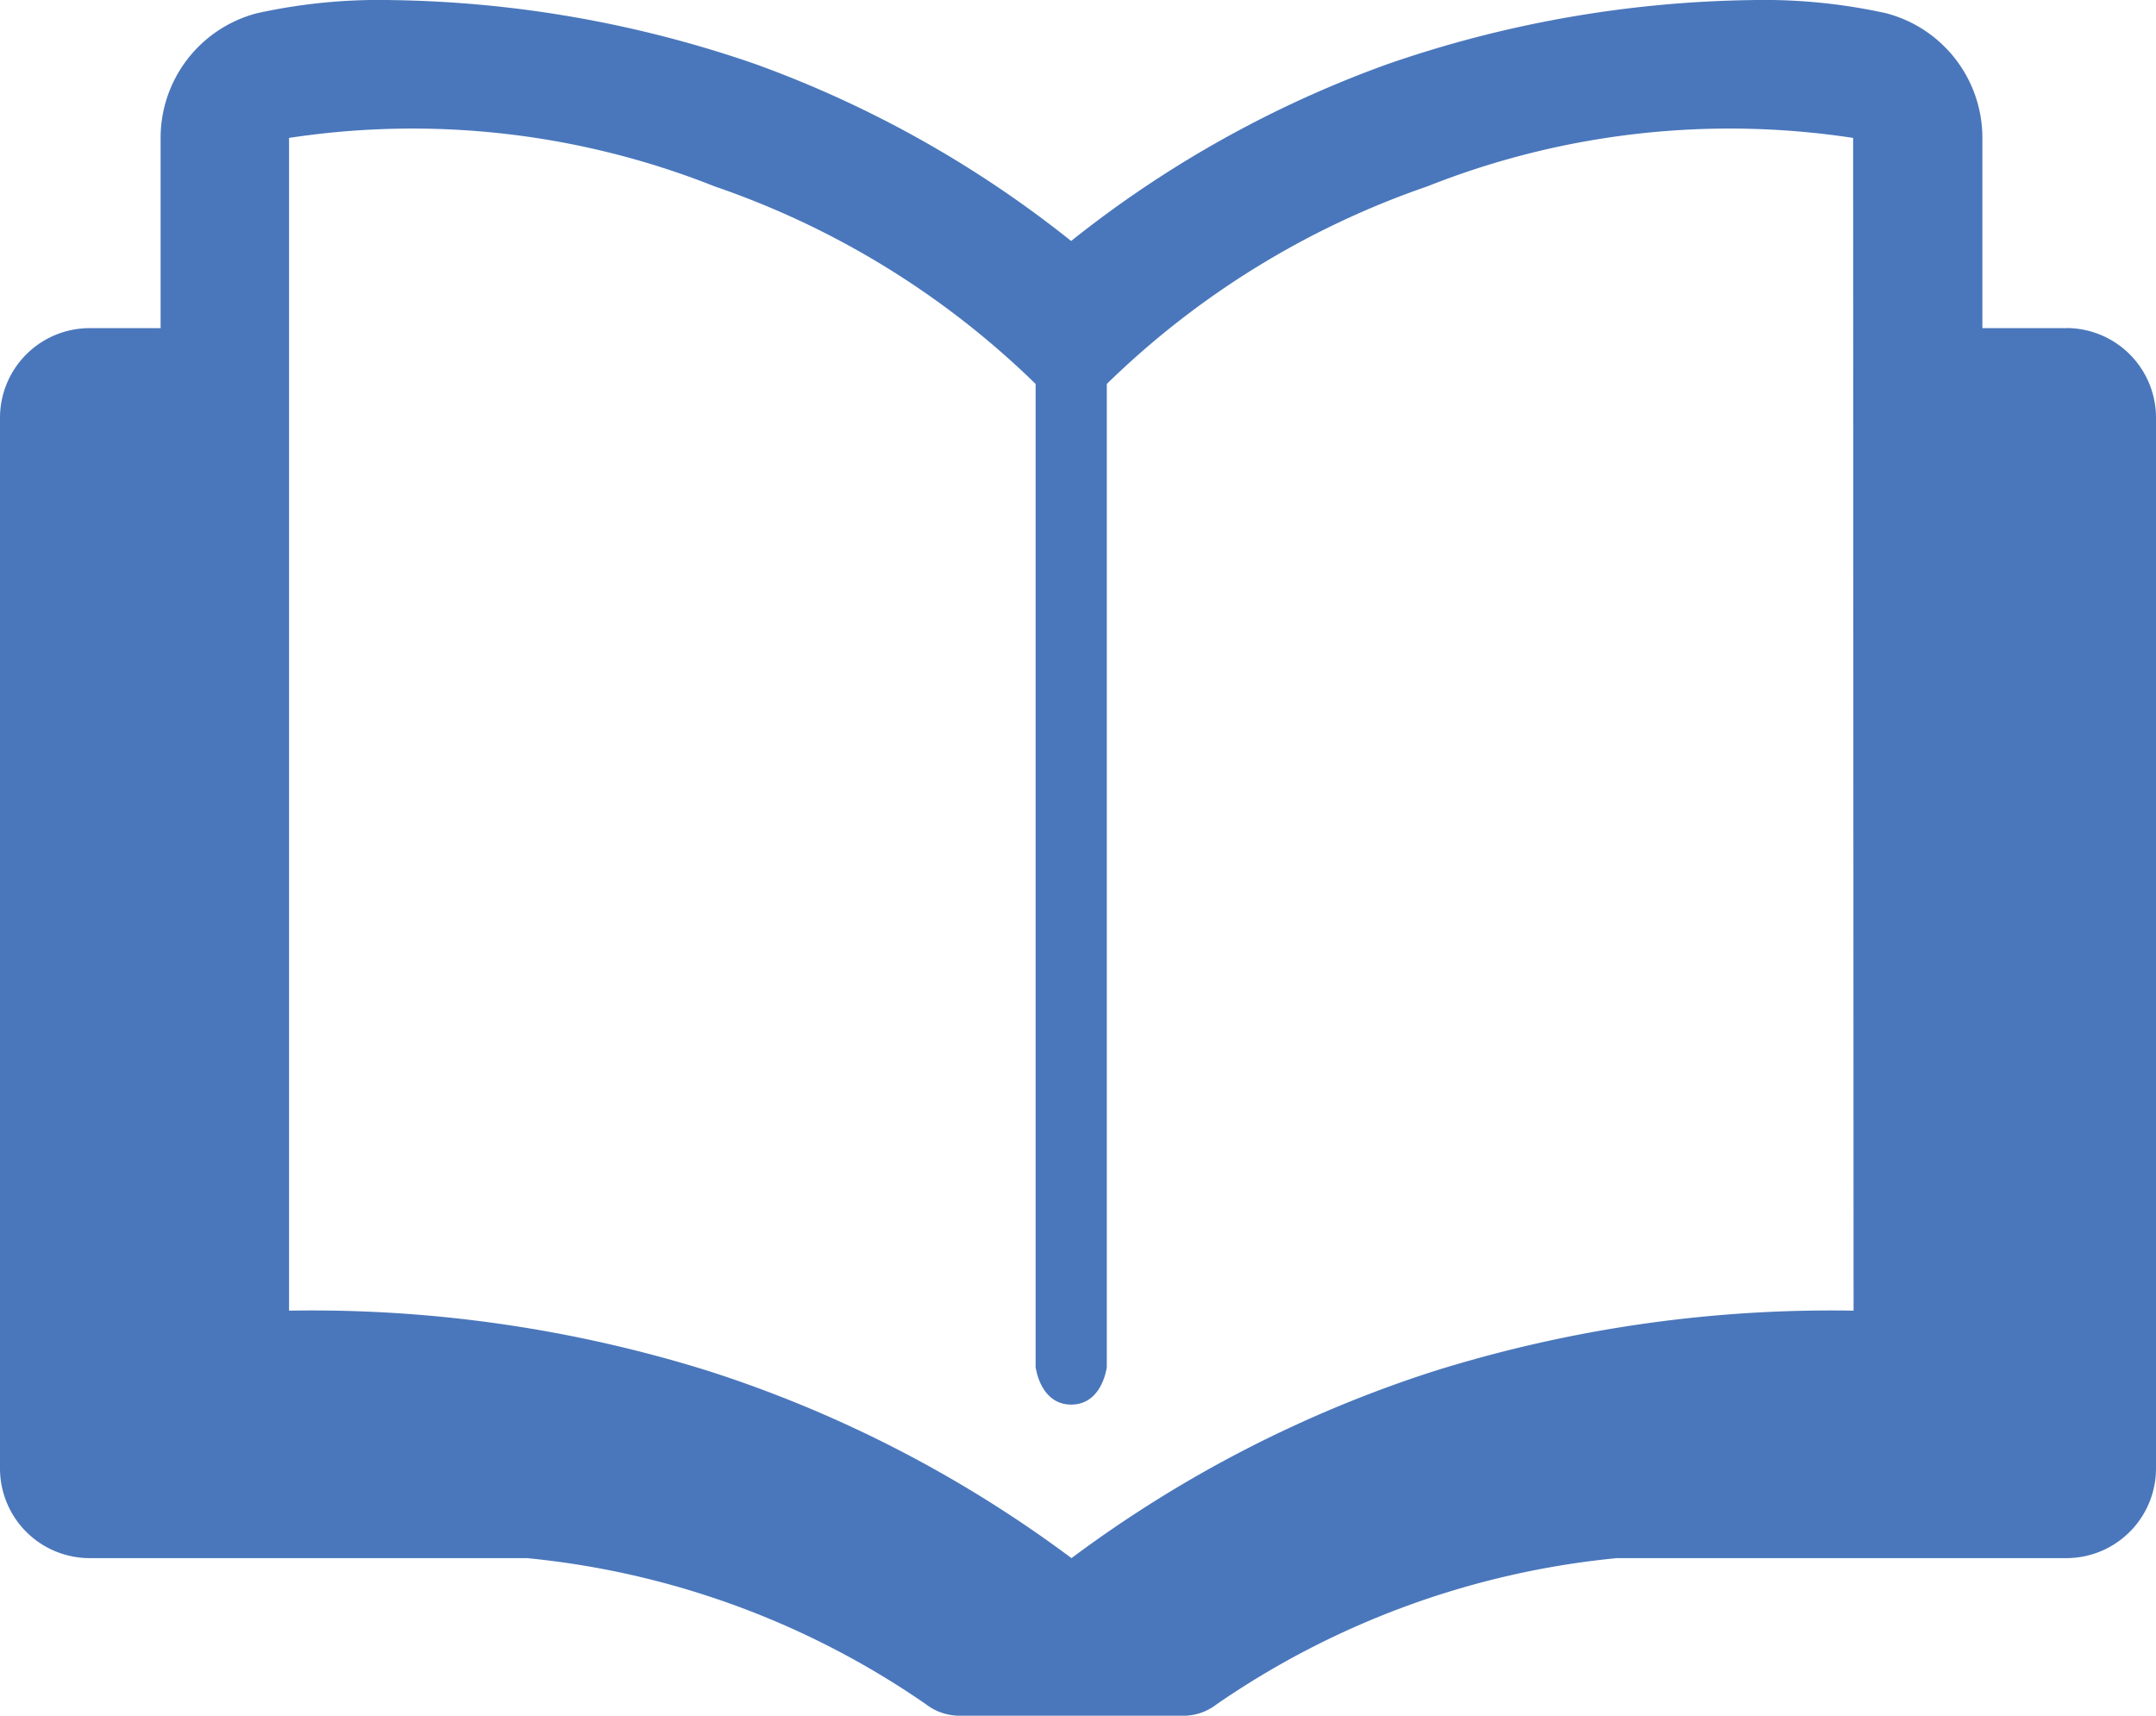
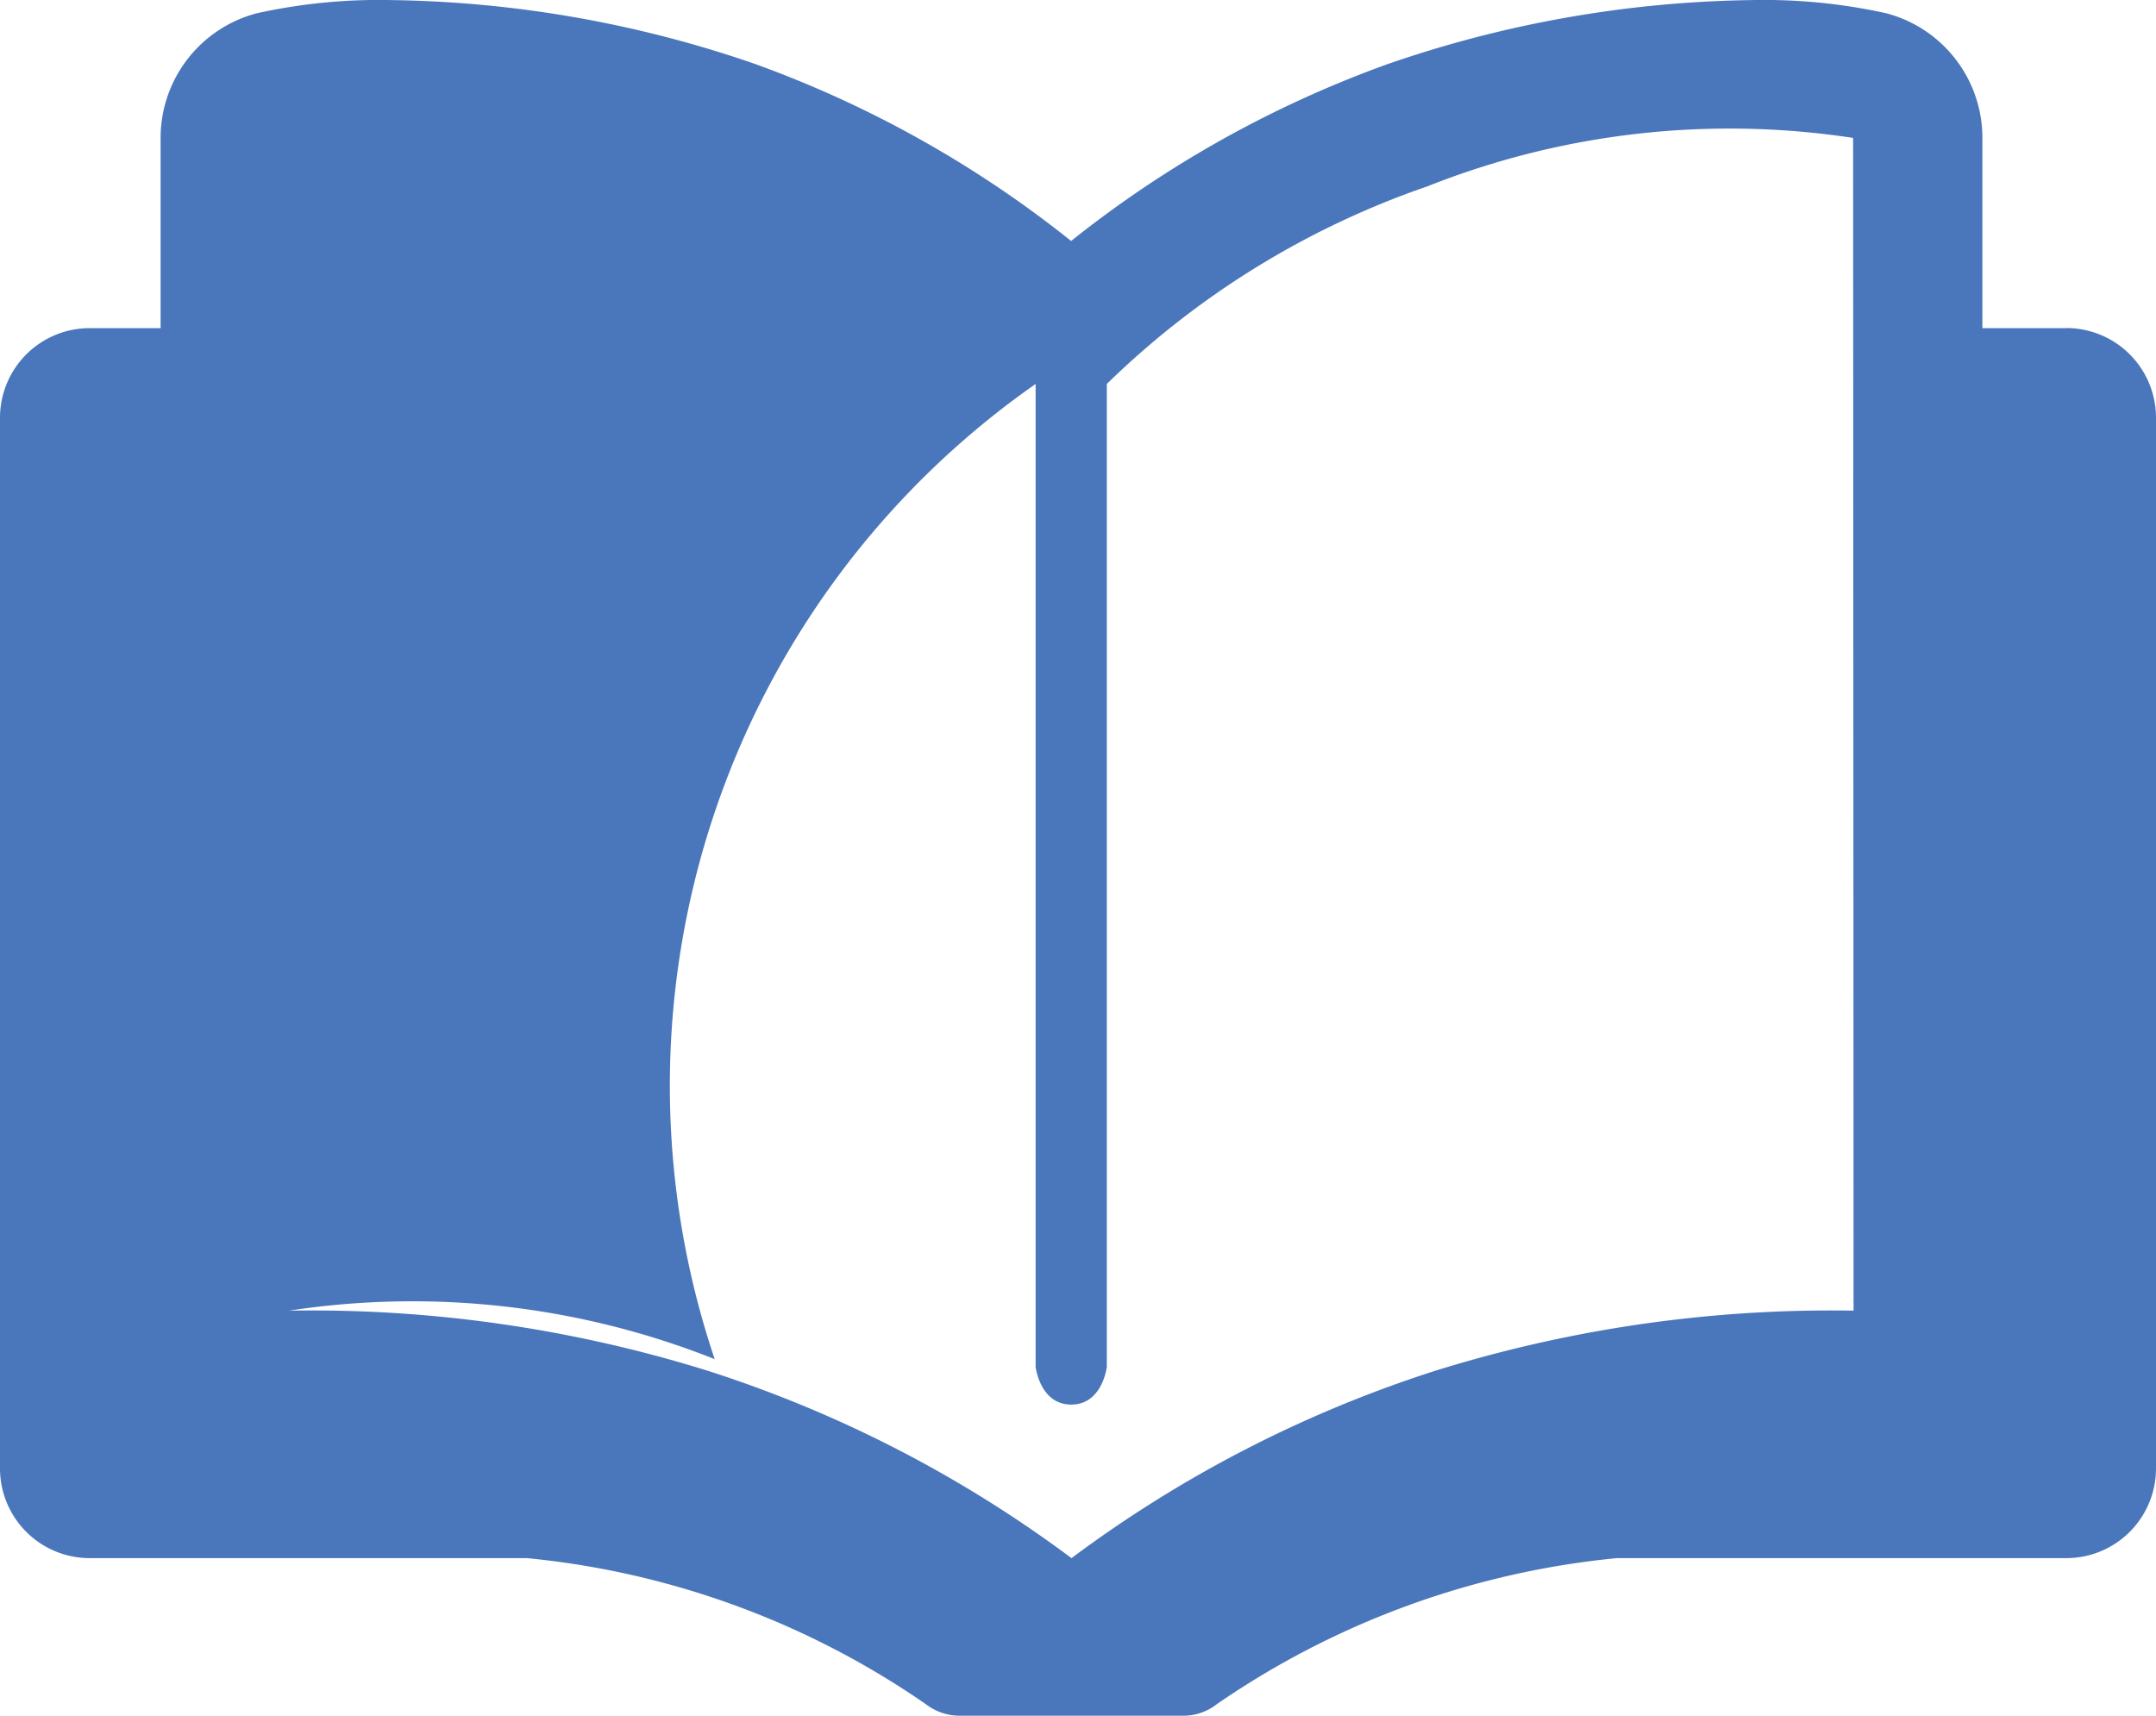
<svg xmlns="http://www.w3.org/2000/svg" width="23.868" height="18.997" viewBox="0 0 23.868 18.997">
  <g id="Layer_2" data-name="Layer 2" transform="translate(0 0.001)">
    <g id="Õ__1" data-name="Õº≤„_1" transform="translate(0 -0.005)">
-       <path id="Path_181" data-name="Path 181" d="M22.874,3.632h-.928V1.526A1.426,1.426,0,0,0,20.878.145,6.278,6.278,0,0,0,19.384,0a12.824,12.824,0,0,0-4.026.71,12.3,12.3,0,0,0-3.5,1.957A12.3,12.3,0,0,0,8.367.71,12.824,12.824,0,0,0,4.34,0,6.278,6.278,0,0,0,2.847.145,1.426,1.426,0,0,0,1.778,1.526V3.632H.99A.993.993,0,0,0,0,4.624V16.26a.993.993,0,0,0,.99.99H5.833a9.345,9.345,0,0,1,4.415,1.616.615.615,0,0,0,.375.129H13.1a.6.6,0,0,0,.372-.129A9.4,9.4,0,0,1,17.9,17.25h4.978a.993.993,0,0,0,.99-.99V4.624a.993.993,0,0,0-.99-.993ZM20.52,14.51a14.726,14.726,0,0,0-4.648.671,13.744,13.744,0,0,0-4.01,2.069,13.744,13.744,0,0,0-4.01-2.069A14.726,14.726,0,0,0,3.2,14.51V1.526a9.058,9.058,0,0,1,4.712.537A9.479,9.479,0,0,1,11.465,4.25V15.133s.048.417.394.417.394-.417.394-.417V4.25A9.5,9.5,0,0,1,15.8,2.063a9.069,9.069,0,0,1,4.715-.537Z" transform="translate(0 0.005)" fill="#4a77bb" />
+       <path id="Path_181" data-name="Path 181" d="M22.874,3.632h-.928V1.526A1.426,1.426,0,0,0,20.878.145,6.278,6.278,0,0,0,19.384,0a12.824,12.824,0,0,0-4.026.71,12.3,12.3,0,0,0-3.5,1.957A12.3,12.3,0,0,0,8.367.71,12.824,12.824,0,0,0,4.34,0,6.278,6.278,0,0,0,2.847.145,1.426,1.426,0,0,0,1.778,1.526V3.632H.99A.993.993,0,0,0,0,4.624V16.26a.993.993,0,0,0,.99.99H5.833a9.345,9.345,0,0,1,4.415,1.616.615.615,0,0,0,.375.129H13.1a.6.6,0,0,0,.372-.129A9.4,9.4,0,0,1,17.9,17.25h4.978a.993.993,0,0,0,.99-.99V4.624a.993.993,0,0,0-.99-.993ZM20.52,14.51a14.726,14.726,0,0,0-4.648.671,13.744,13.744,0,0,0-4.01,2.069,13.744,13.744,0,0,0-4.01-2.069A14.726,14.726,0,0,0,3.2,14.51a9.058,9.058,0,0,1,4.712.537A9.479,9.479,0,0,1,11.465,4.25V15.133s.048.417.394.417.394-.417.394-.417V4.25A9.5,9.5,0,0,1,15.8,2.063a9.069,9.069,0,0,1,4.715-.537Z" transform="translate(0 0.005)" fill="#4a77bb" />
    </g>
  </g>
</svg>